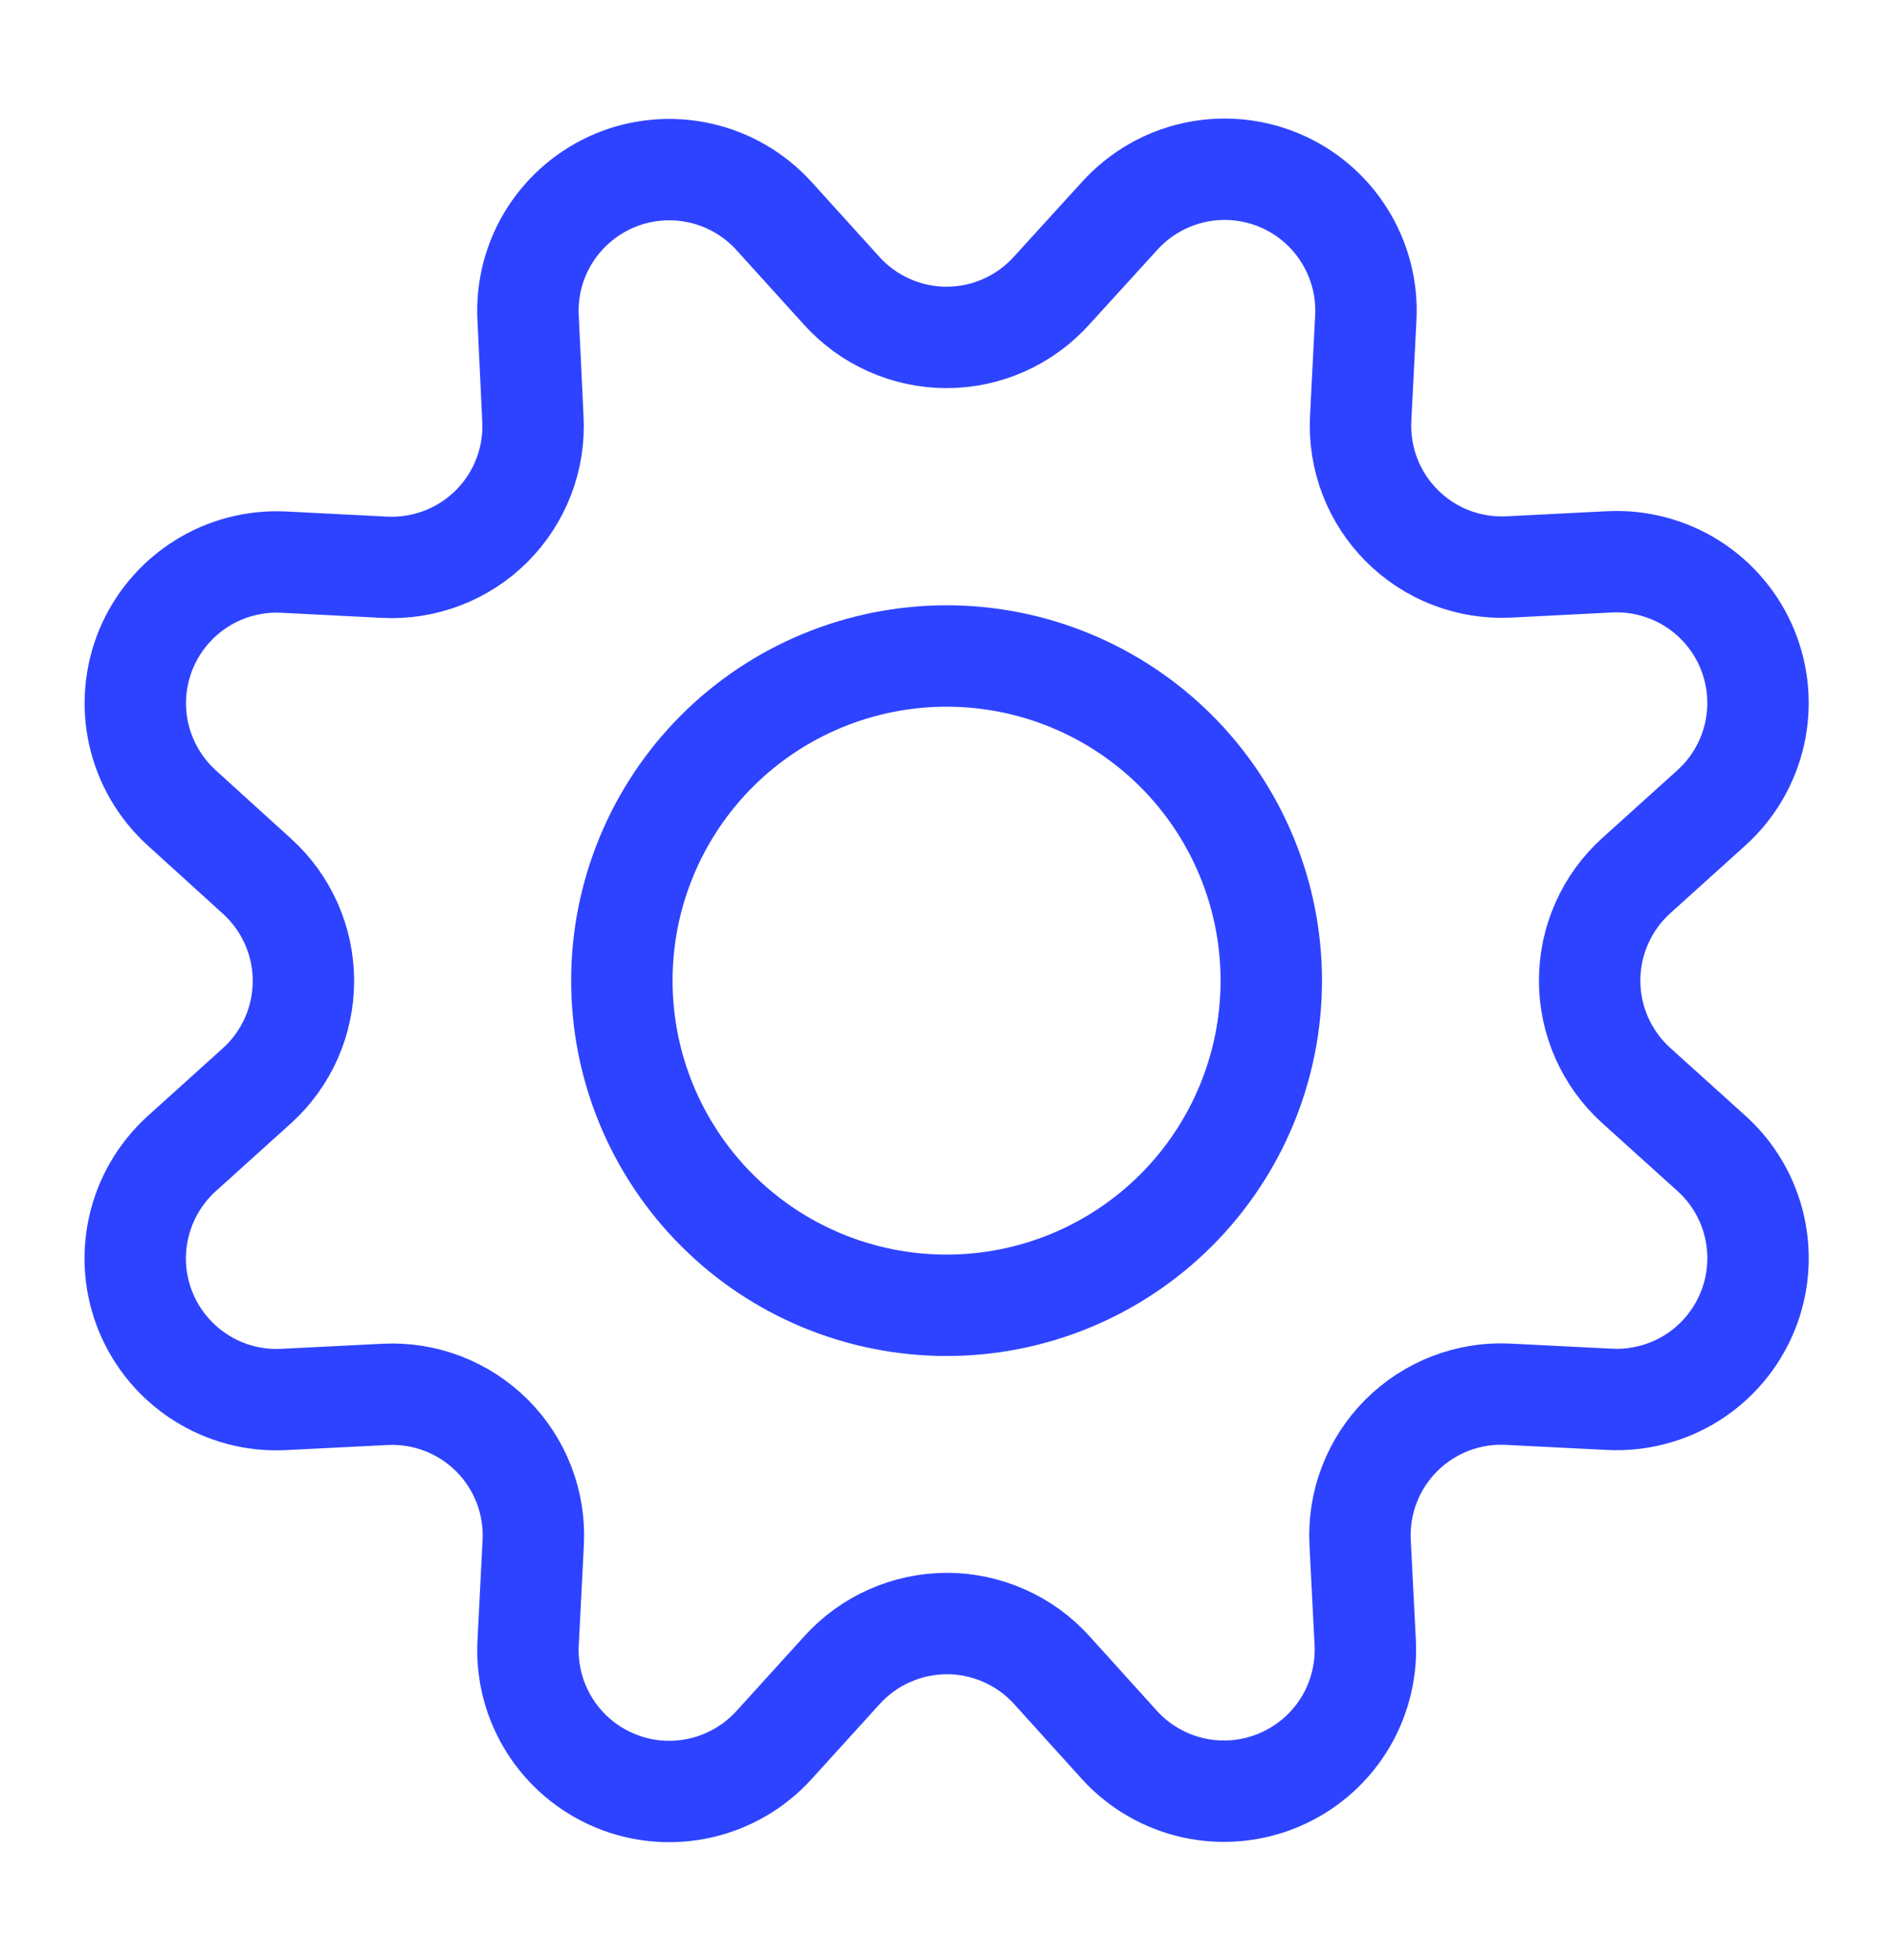
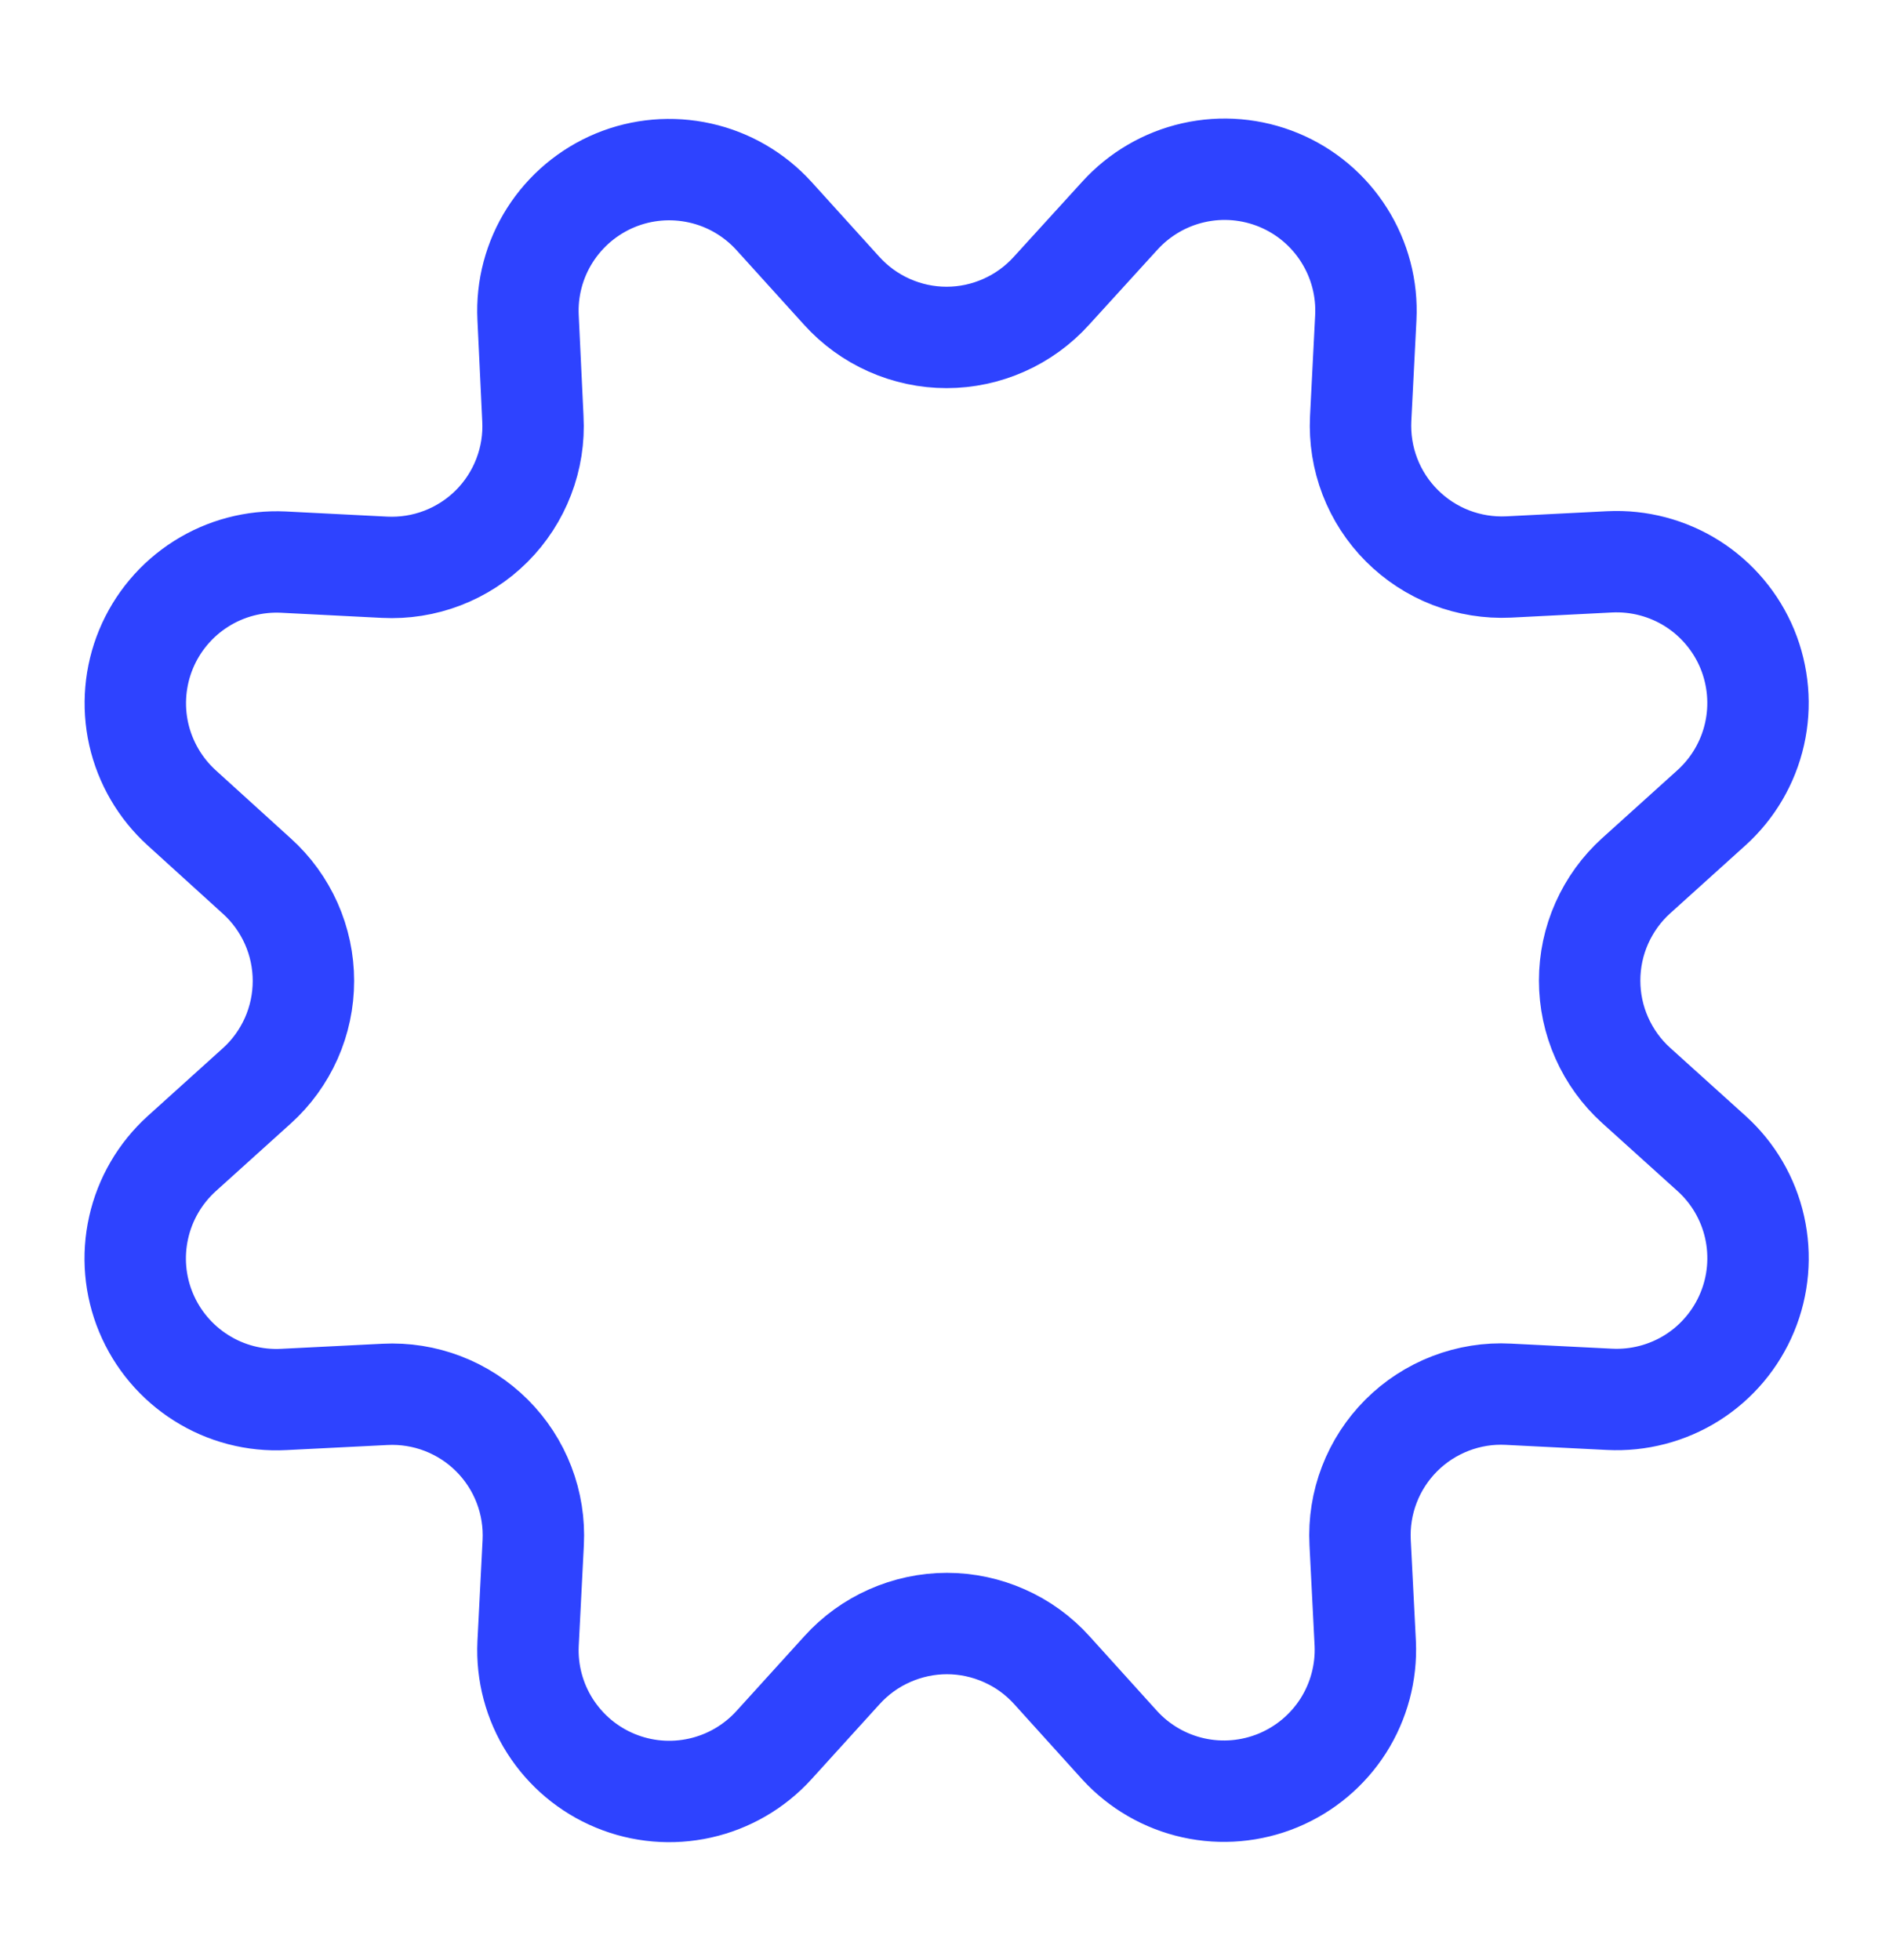
<svg xmlns="http://www.w3.org/2000/svg" width="28" height="29" viewBox="0 0 28 29" fill="none">
  <path d="M12.449 4.301C12.645 4.518 12.884 4.692 13.152 4.811C13.419 4.93 13.708 4.992 14.001 4.992C14.294 4.992 14.583 4.93 14.85 4.811C15.118 4.692 15.357 4.518 15.553 4.301L16.562 3.193C16.852 2.873 17.233 2.65 17.654 2.555C18.075 2.46 18.515 2.498 18.914 2.663C19.313 2.828 19.651 3.113 19.881 3.478C20.112 3.843 20.224 4.27 20.202 4.701L20.126 6.195C20.112 6.487 20.158 6.778 20.263 7.051C20.368 7.323 20.528 7.57 20.735 7.777C20.941 7.983 21.188 8.145 21.46 8.25C21.733 8.355 22.024 8.402 22.315 8.388L23.81 8.312C24.24 8.291 24.667 8.403 25.032 8.634C25.396 8.865 25.68 9.203 25.845 9.601C26.009 10 26.047 10.44 25.952 10.86C25.857 11.281 25.634 11.662 25.314 11.951L24.202 12.955C23.985 13.151 23.812 13.39 23.693 13.658C23.574 13.925 23.513 14.214 23.513 14.507C23.513 14.8 23.574 15.089 23.693 15.356C23.812 15.624 23.985 15.863 24.202 16.059L25.314 17.063C25.635 17.352 25.858 17.733 25.953 18.155C26.047 18.576 26.01 19.016 25.844 19.415C25.679 19.813 25.395 20.151 25.03 20.382C24.665 20.612 24.237 20.724 23.806 20.702L22.312 20.627C22.02 20.611 21.728 20.658 21.455 20.763C21.182 20.868 20.934 21.029 20.727 21.236C20.52 21.443 20.359 21.691 20.254 21.964C20.149 22.237 20.103 22.529 20.118 22.821L20.194 24.315C20.213 24.744 20.099 25.169 19.869 25.531C19.638 25.893 19.302 26.175 18.905 26.34C18.509 26.504 18.071 26.543 17.652 26.45C17.233 26.357 16.852 26.137 16.562 25.82L15.558 24.709C15.362 24.492 15.123 24.318 14.855 24.2C14.588 24.081 14.299 24.019 14.006 24.019C13.714 24.019 13.425 24.081 13.157 24.2C12.89 24.318 12.65 24.492 12.454 24.709L11.446 25.82C11.156 26.138 10.776 26.359 10.356 26.453C9.936 26.547 9.498 26.51 9.1 26.345C8.703 26.181 8.366 25.898 8.135 25.535C7.904 25.172 7.791 24.747 7.811 24.317L7.887 22.823C7.902 22.531 7.856 22.239 7.751 21.966C7.646 21.693 7.485 21.445 7.278 21.238C7.071 21.031 6.823 20.87 6.55 20.765C6.277 20.66 5.985 20.614 5.693 20.629L4.199 20.704C3.768 20.727 3.341 20.616 2.976 20.385C2.611 20.155 2.326 19.818 2.16 19.419C1.994 19.021 1.956 18.581 2.051 18.16C2.145 17.739 2.368 17.358 2.687 17.068L3.798 16.065C4.016 15.869 4.189 15.629 4.308 15.362C4.427 15.094 4.488 14.805 4.488 14.512C4.488 14.22 4.427 13.931 4.308 13.663C4.189 13.396 4.016 13.156 3.798 12.96L2.687 11.951C2.369 11.662 2.147 11.281 2.052 10.861C1.958 10.441 1.996 10.002 2.16 9.605C2.325 9.207 2.608 8.87 2.972 8.639C3.335 8.408 3.761 8.296 4.191 8.316L5.686 8.392C5.978 8.407 6.271 8.361 6.544 8.256C6.818 8.151 7.067 7.989 7.274 7.782C7.481 7.575 7.642 7.326 7.747 7.052C7.852 6.779 7.898 6.486 7.882 6.193L7.811 4.698C7.79 4.268 7.903 3.842 8.134 3.479C8.365 3.116 8.702 2.833 9.099 2.668C9.497 2.503 9.936 2.466 10.356 2.56C10.775 2.653 11.156 2.875 11.446 3.193L12.449 4.301Z" stroke="#2E43FF" stroke-width="1.5" stroke-linecap="round" stroke-linejoin="round" />
-   <path d="M9.198 14.508C9.198 15.781 9.704 17.003 10.605 17.904C11.505 18.805 12.727 19.311 14.001 19.311C15.275 19.311 16.496 18.805 17.397 17.904C18.298 17.003 18.804 15.781 18.804 14.508C18.804 13.234 18.298 12.012 17.397 11.111C16.496 10.211 15.275 9.705 14.001 9.705C12.727 9.705 11.505 10.211 10.605 11.111C9.704 12.012 9.198 13.234 9.198 14.508Z" stroke="#2E43FF" stroke-width="1.5" stroke-linecap="round" stroke-linejoin="round" />
</svg>